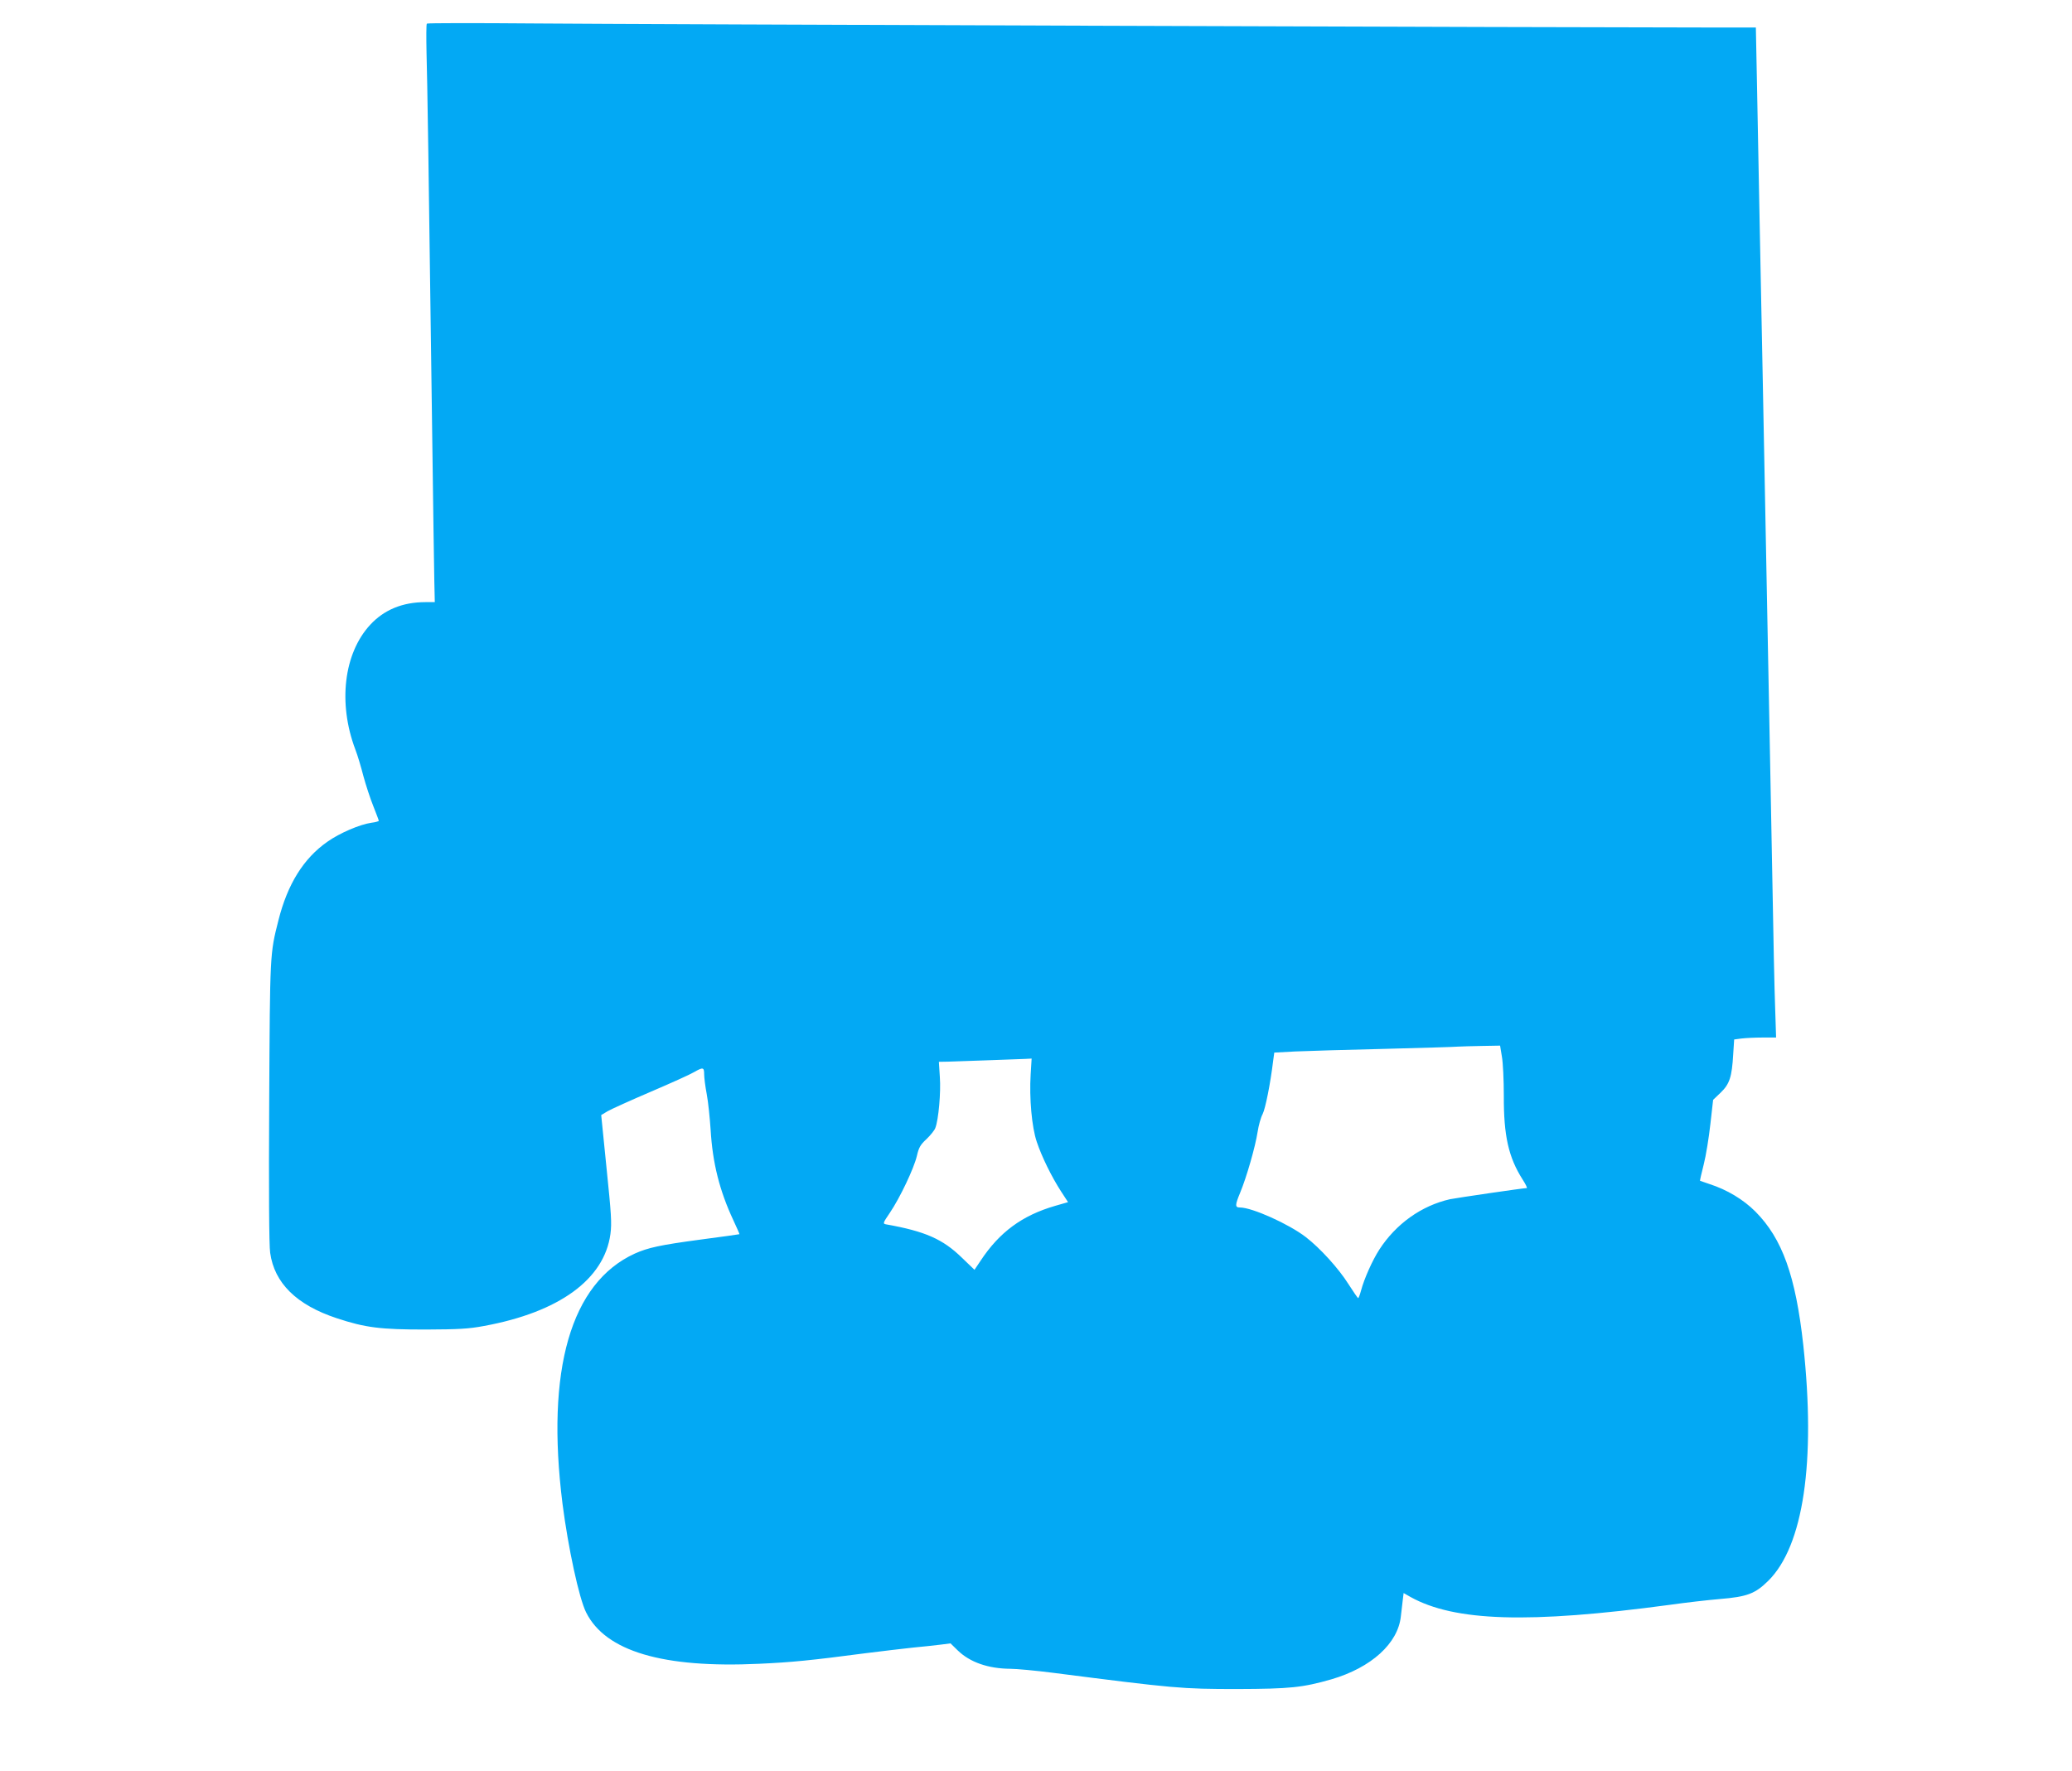
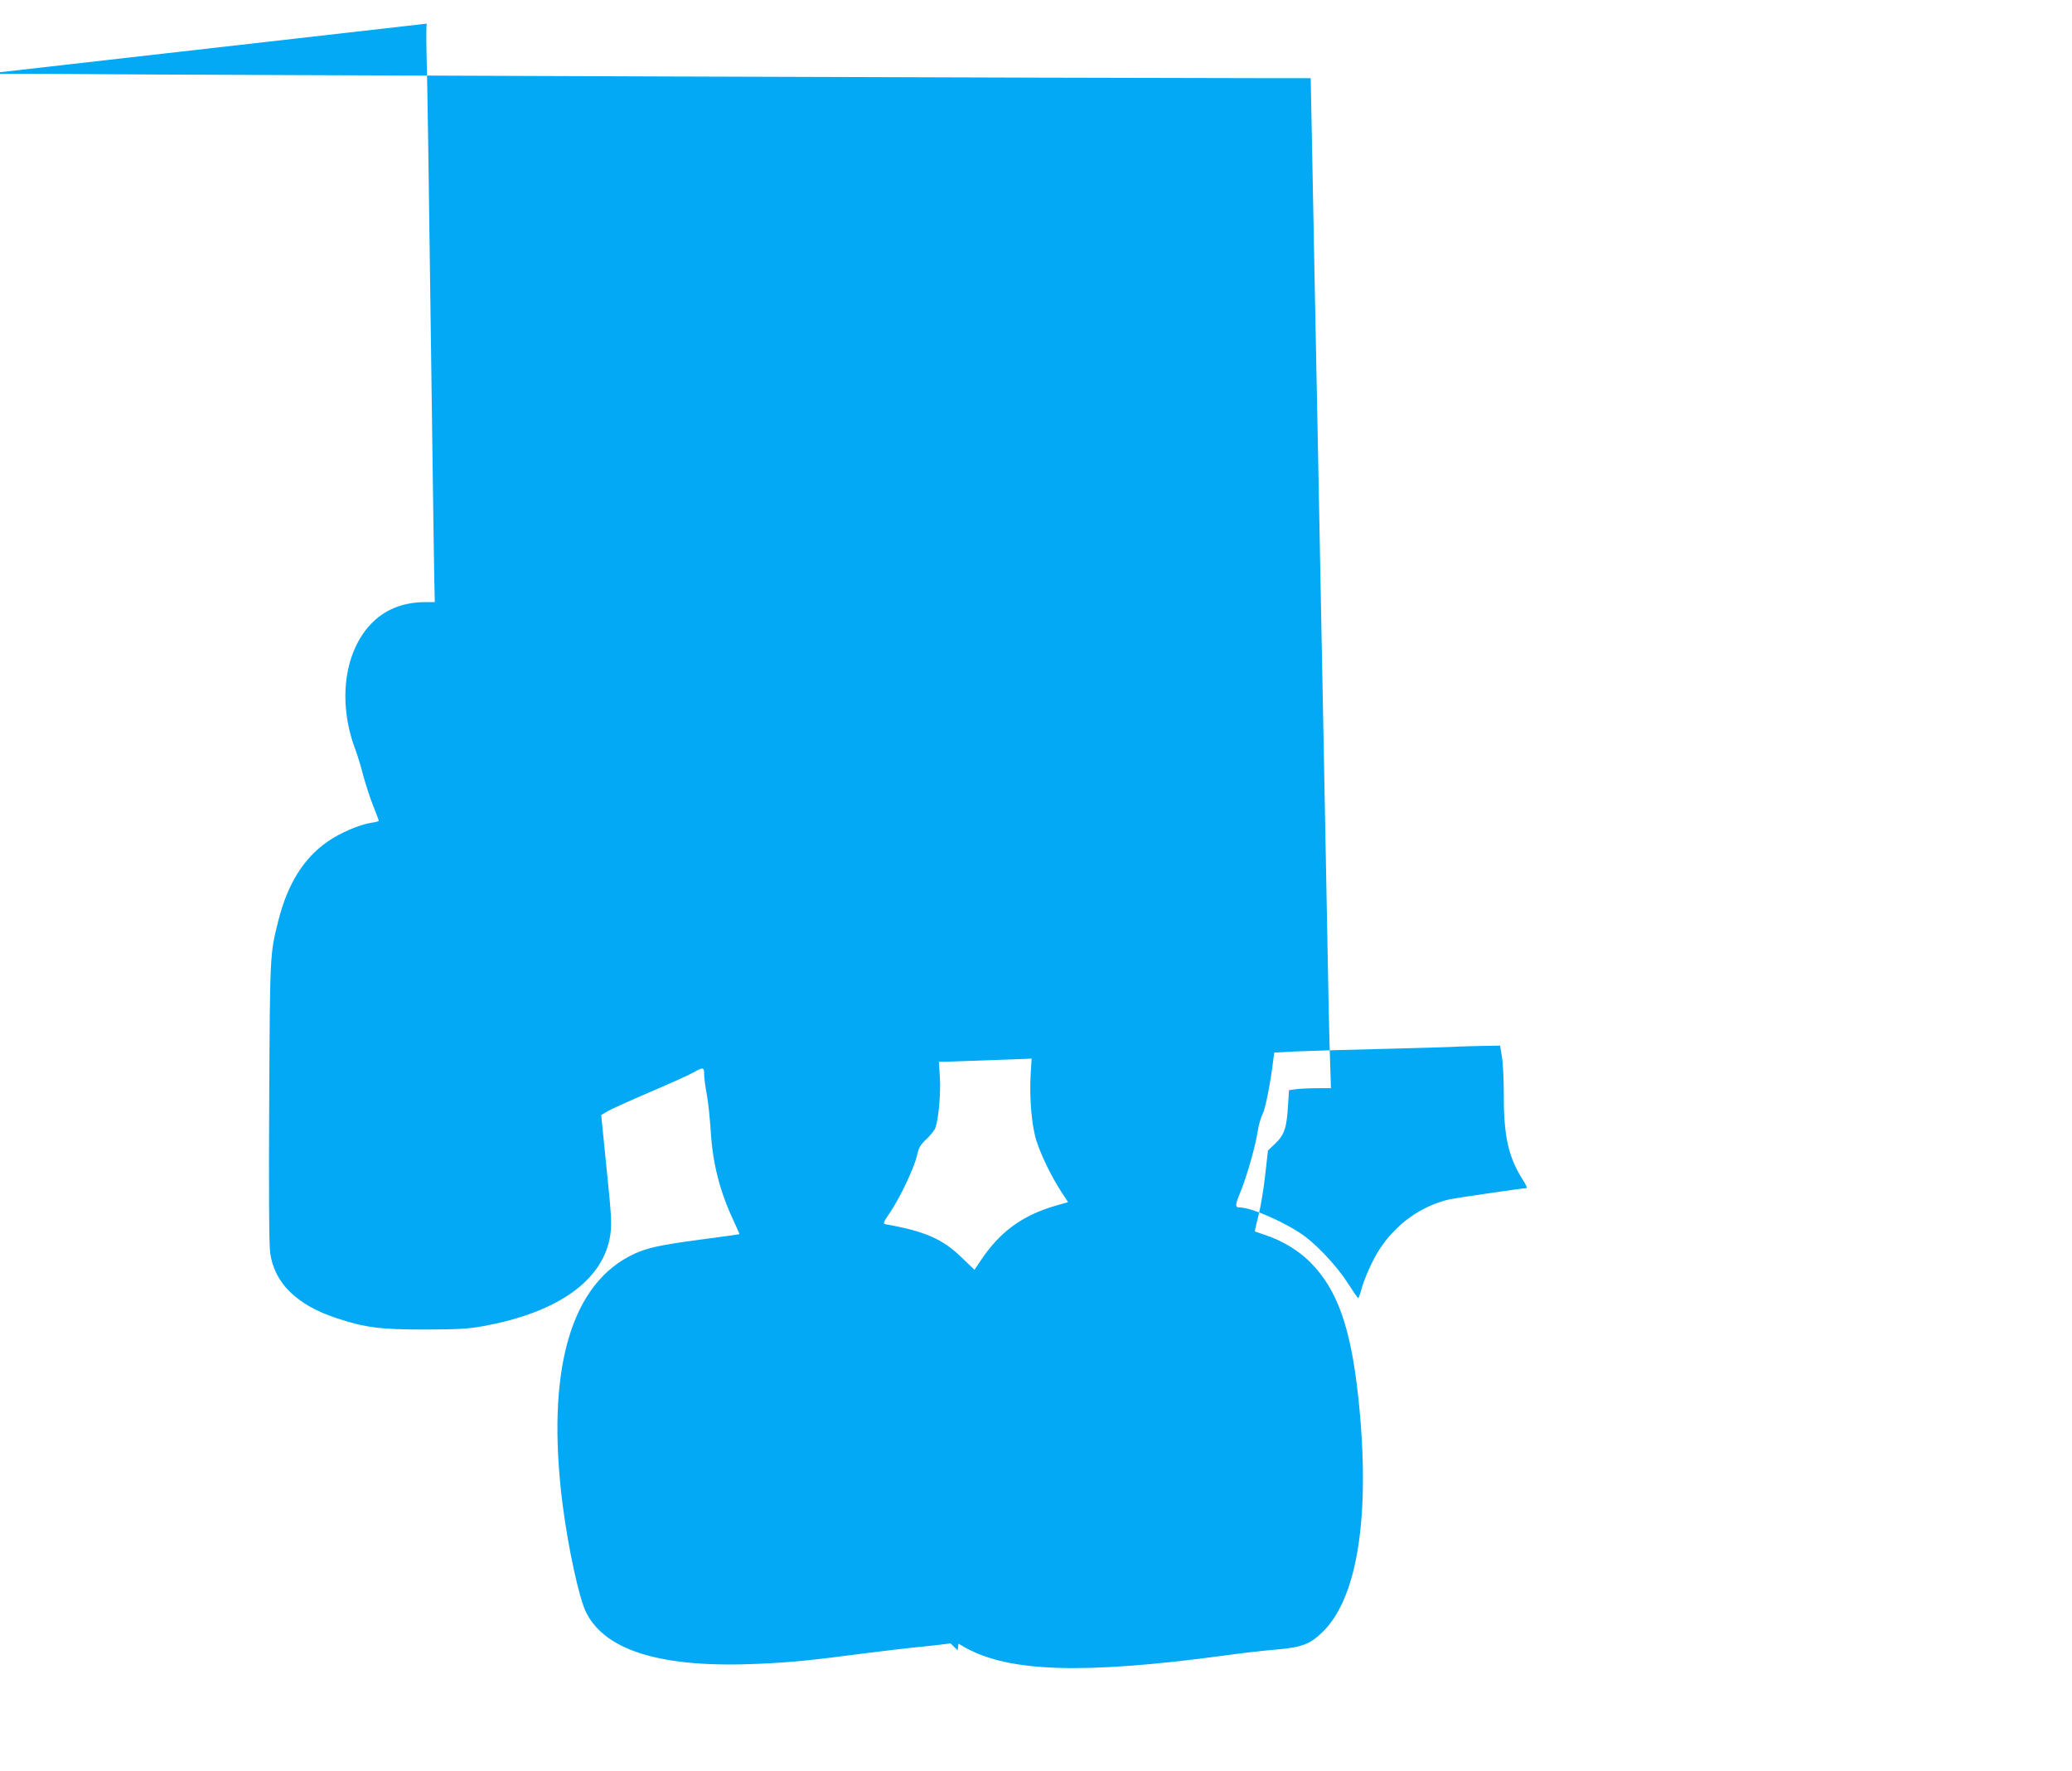
<svg xmlns="http://www.w3.org/2000/svg" version="1.0" width="1280pt" height="1094pt" viewBox="0 0 1280 1094" preserveAspectRatio="xMidYMid meet">
  <g transform="translate(0,1094) scale(0.1,-0.1)" fill="#03a9f4" stroke="none">
-     <path d="M2637 10794 c-4 -4 -4 -86 -2 -183 5 -169 13 -692 35 -2356 6 -423 11 -830 13 -902 l3 -133 -57 0 c-142 0 -256 -47 -342 -140 -163 -176 -200 -484 -92 -770 14 -36 36 -110 50 -165 15 -55 42 -138 61 -185 18 -46 34 -87 34 -91 0 -3 -20 -9 -45 -12 -72 -10 -197 -64 -272 -117 -148 -103 -247 -263 -303 -486 -53 -209 -52 -201 -57 -1121 -3 -540 -1 -889 6 -933 26 -187 163 -322 411 -404 178 -59 271 -70 550 -70 204 1 264 4 360 22 464 85 743 288 781 568 9 68 5 125 -24 407 l-33 328 40 24 c23 13 142 67 266 120 124 53 244 107 267 121 56 32 63 31 63 -13 0 -21 7 -76 16 -123 9 -47 19 -146 24 -220 12 -205 55 -376 140 -558 22 -47 39 -86 38 -87 -2 -1 -109 -16 -238 -33 -254 -34 -326 -50 -409 -87 -395 -181 -550 -717 -446 -1546 35 -271 102 -584 146 -671 120 -240 474 -345 1069 -317 199 9 321 21 655 65 105 13 237 29 295 35 58 5 134 14 169 18 l63 8 44 -43 c76 -74 189 -113 326 -114 37 0 156 -11 265 -25 749 -96 791 -100 1138 -100 324 1 402 9 580 60 246 72 412 222 429 390 4 33 9 79 12 102 l5 41 42 -24 c273 -152 731 -166 1601 -49 99 14 238 30 310 36 170 14 219 33 300 113 217 215 294 735 216 1456 -47 426 -129 657 -296 825 -74 74 -175 135 -284 170 -30 10 -56 19 -58 20 -1 1 9 47 23 101 14 55 32 167 41 249 l17 150 47 45 c55 53 69 97 77 236 l6 92 45 6 c25 3 83 6 129 6 l85 0 -6 188 c-4 103 -11 432 -16 732 -6 300 -15 772 -20 1050 -14 707 -28 1454 -40 2075 -6 292 -15 746 -20 1010 -5 264 -12 639 -16 833 l-7 352 -256 0 c-832 0 -6718 20 -7277 25 -368 3 -673 3 -677 -1z m6641 -6381 c7 -38 12 -147 12 -243 -1 -247 29 -380 116 -517 19 -29 30 -53 26 -53 -21 0 -436 -61 -475 -69 -176 -40 -333 -152 -436 -311 -42 -65 -93 -178 -113 -253 -7 -26 -15 -47 -18 -47 -3 1 -30 40 -60 87 -61 97 -175 222 -263 290 -105 81 -332 183 -407 183 -31 0 -31 14 1 91 40 96 94 285 108 376 6 40 20 90 31 110 17 34 48 188 65 329 l7 51 131 7 c73 3 321 11 552 16 231 6 436 12 455 14 19 1 85 3 146 4 l111 2 11 -67z m-2911 -111 c-9 -146 7 -327 38 -417 30 -90 91 -215 150 -306 l43 -66 -80 -23 c-203 -59 -344 -162 -461 -340 l-37 -55 -78 75 c-118 115 -227 163 -469 206 -20 4 -19 8 24 71 63 93 149 275 167 351 12 53 22 70 60 105 24 23 49 54 54 68 20 51 35 221 28 315 l-6 94 57 1 c60 2 408 14 477 17 l39 2 -6 -98z" />
+     <path d="M2637 10794 c-4 -4 -4 -86 -2 -183 5 -169 13 -692 35 -2356 6 -423 11 -830 13 -902 l3 -133 -57 0 c-142 0 -256 -47 -342 -140 -163 -176 -200 -484 -92 -770 14 -36 36 -110 50 -165 15 -55 42 -138 61 -185 18 -46 34 -87 34 -91 0 -3 -20 -9 -45 -12 -72 -10 -197 -64 -272 -117 -148 -103 -247 -263 -303 -486 -53 -209 -52 -201 -57 -1121 -3 -540 -1 -889 6 -933 26 -187 163 -322 411 -404 178 -59 271 -70 550 -70 204 1 264 4 360 22 464 85 743 288 781 568 9 68 5 125 -24 407 l-33 328 40 24 c23 13 142 67 266 120 124 53 244 107 267 121 56 32 63 31 63 -13 0 -21 7 -76 16 -123 9 -47 19 -146 24 -220 12 -205 55 -376 140 -558 22 -47 39 -86 38 -87 -2 -1 -109 -16 -238 -33 -254 -34 -326 -50 -409 -87 -395 -181 -550 -717 -446 -1546 35 -271 102 -584 146 -671 120 -240 474 -345 1069 -317 199 9 321 21 655 65 105 13 237 29 295 35 58 5 134 14 169 18 l63 8 44 -43 l5 41 42 -24 c273 -152 731 -166 1601 -49 99 14 238 30 310 36 170 14 219 33 300 113 217 215 294 735 216 1456 -47 426 -129 657 -296 825 -74 74 -175 135 -284 170 -30 10 -56 19 -58 20 -1 1 9 47 23 101 14 55 32 167 41 249 l17 150 47 45 c55 53 69 97 77 236 l6 92 45 6 c25 3 83 6 129 6 l85 0 -6 188 c-4 103 -11 432 -16 732 -6 300 -15 772 -20 1050 -14 707 -28 1454 -40 2075 -6 292 -15 746 -20 1010 -5 264 -12 639 -16 833 l-7 352 -256 0 c-832 0 -6718 20 -7277 25 -368 3 -673 3 -677 -1z m6641 -6381 c7 -38 12 -147 12 -243 -1 -247 29 -380 116 -517 19 -29 30 -53 26 -53 -21 0 -436 -61 -475 -69 -176 -40 -333 -152 -436 -311 -42 -65 -93 -178 -113 -253 -7 -26 -15 -47 -18 -47 -3 1 -30 40 -60 87 -61 97 -175 222 -263 290 -105 81 -332 183 -407 183 -31 0 -31 14 1 91 40 96 94 285 108 376 6 40 20 90 31 110 17 34 48 188 65 329 l7 51 131 7 c73 3 321 11 552 16 231 6 436 12 455 14 19 1 85 3 146 4 l111 2 11 -67z m-2911 -111 c-9 -146 7 -327 38 -417 30 -90 91 -215 150 -306 l43 -66 -80 -23 c-203 -59 -344 -162 -461 -340 l-37 -55 -78 75 c-118 115 -227 163 -469 206 -20 4 -19 8 24 71 63 93 149 275 167 351 12 53 22 70 60 105 24 23 49 54 54 68 20 51 35 221 28 315 l-6 94 57 1 c60 2 408 14 477 17 l39 2 -6 -98z" />
  </g>
</svg>